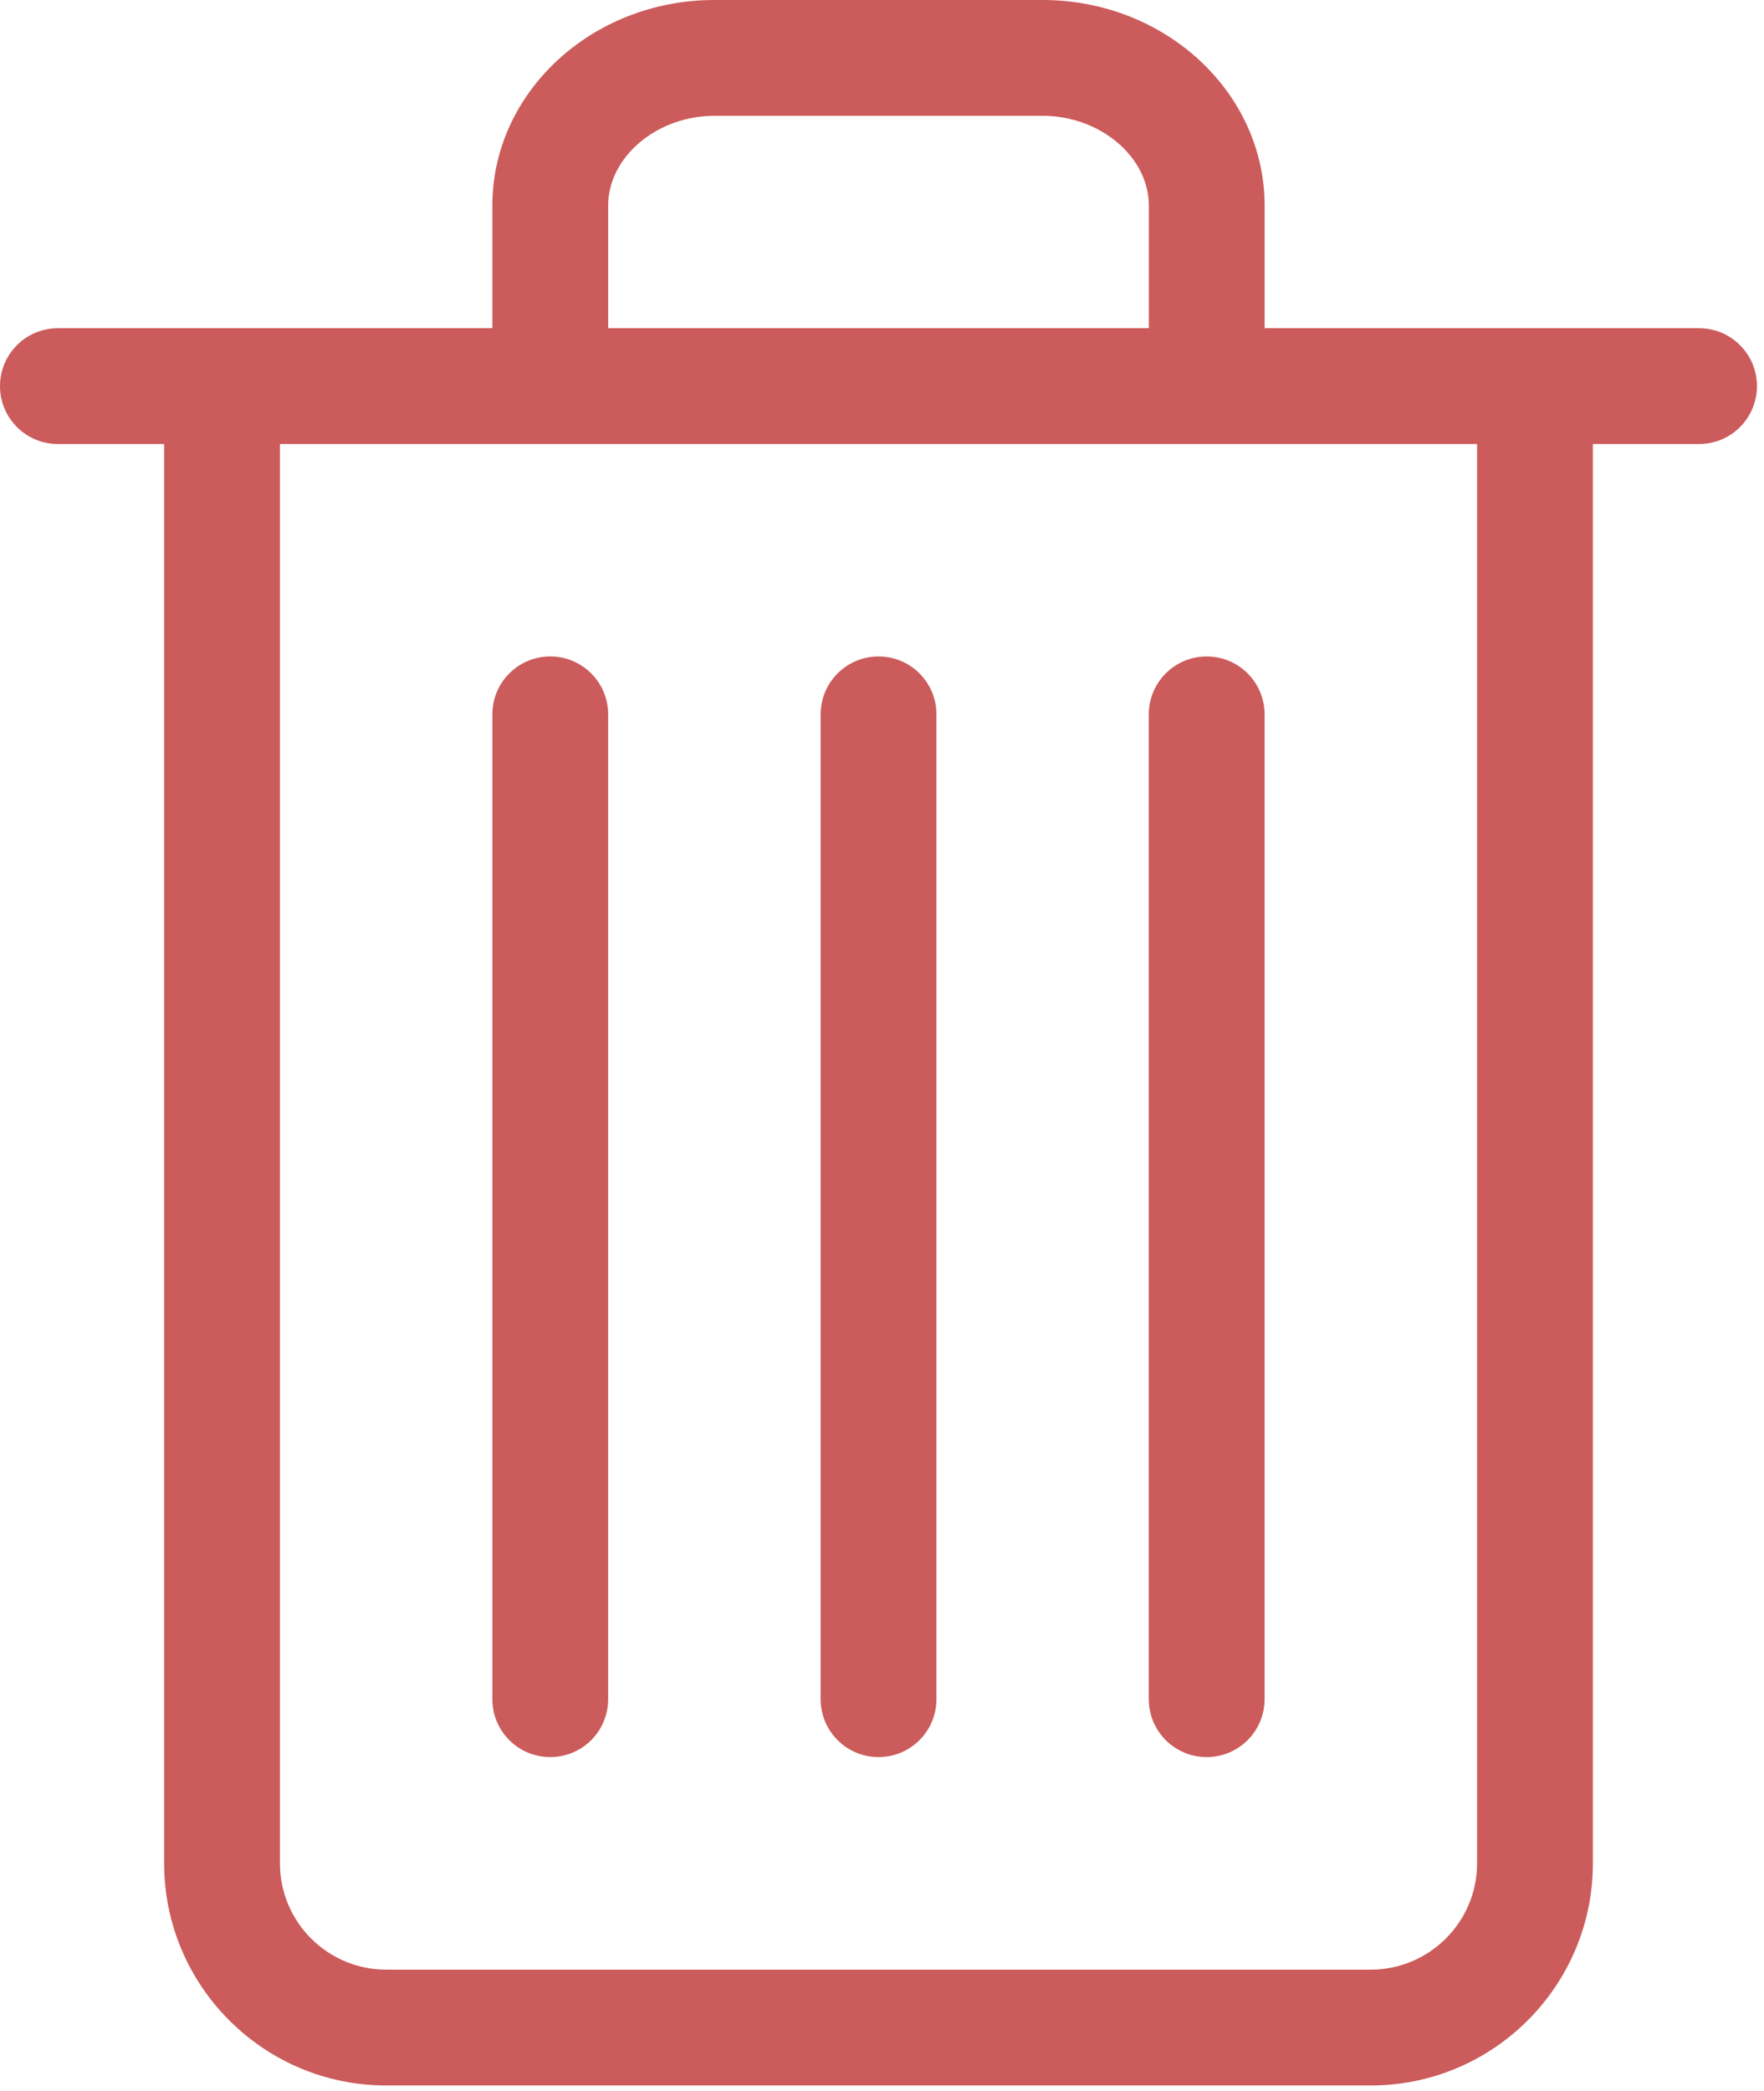
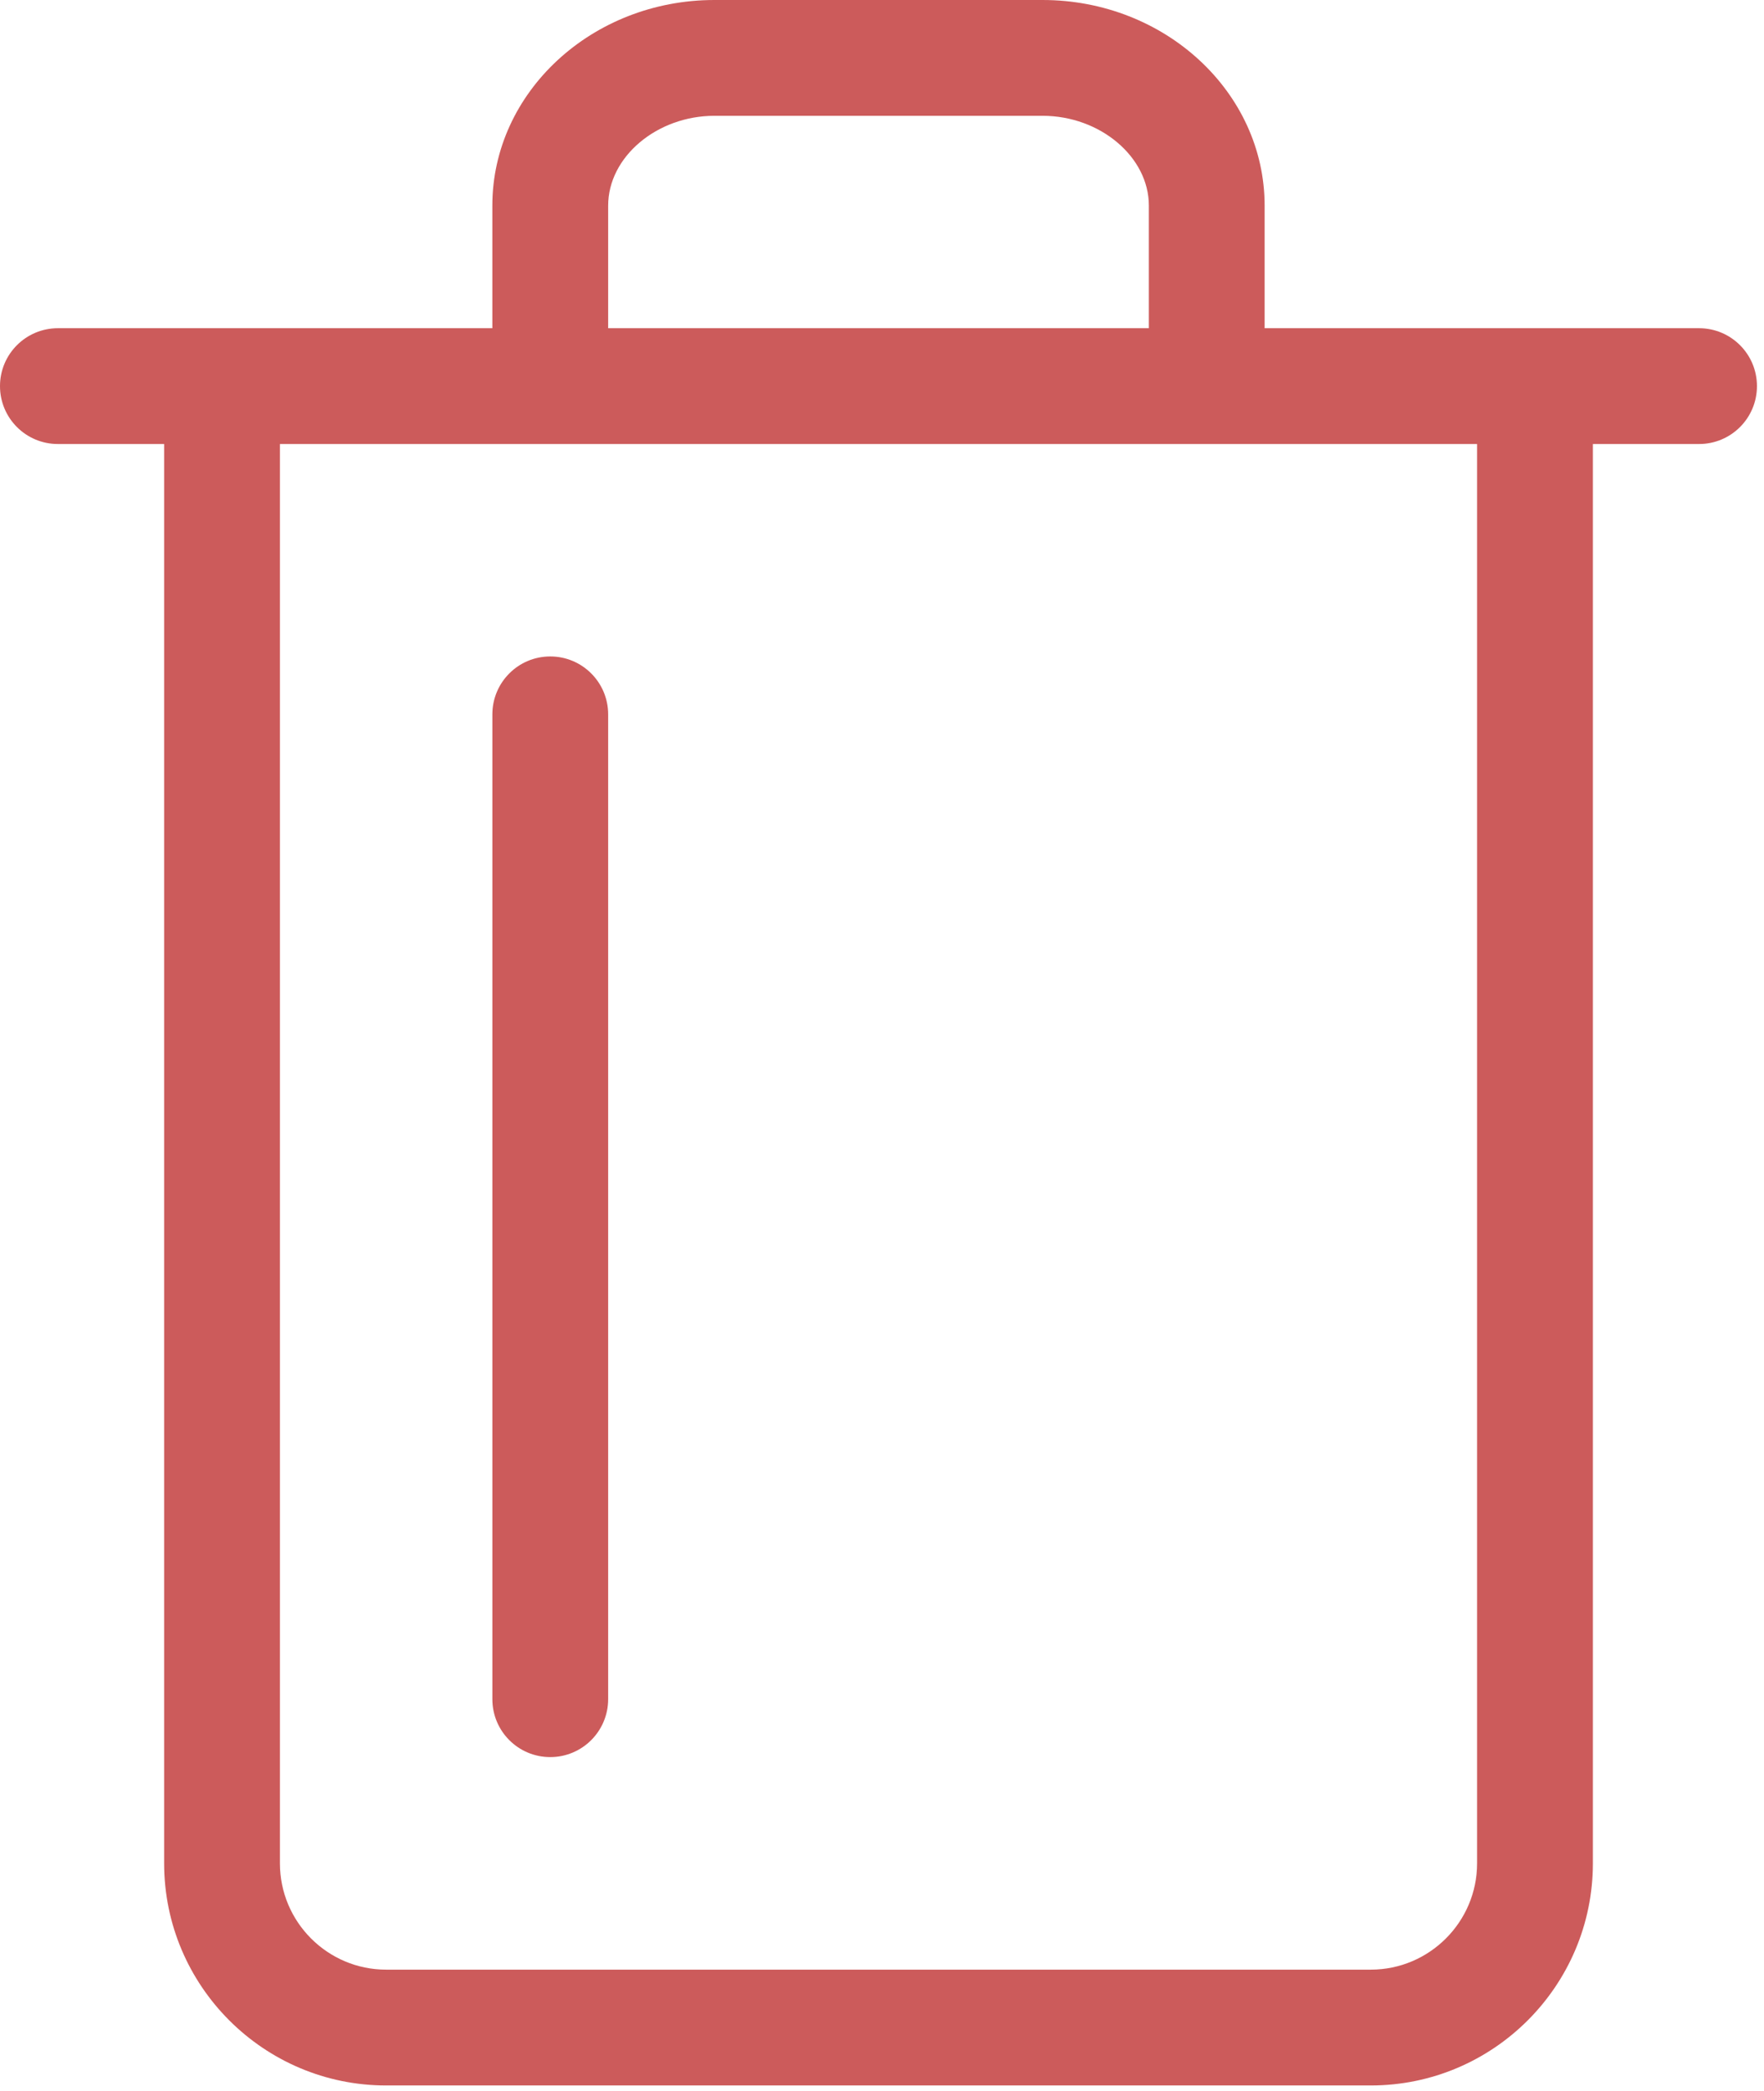
<svg xmlns="http://www.w3.org/2000/svg" width="178" height="211" viewBox="0 0 178 211" fill="none">
-   <path d="M121.763 177.277C124.991 177.277 127.605 174.663 127.605 171.435V72.073C127.605 68.846 124.991 66.231 121.763 66.231C118.535 66.231 115.921 68.846 115.921 72.073V171.435C115.921 174.663 118.535 177.277 121.763 177.277Z" fill="#CC5B5B" />
-   <path d="M88.651 177.277C91.879 177.277 94.493 174.663 94.493 171.435V72.073C94.493 68.846 91.879 66.231 88.651 66.231C85.423 66.231 82.809 68.846 82.809 72.073V171.435C82.809 174.663 85.423 177.277 88.651 177.277Z" fill="#CC5B5B" />
  <path d="M55.525 177.277C58.753 177.277 61.367 174.663 61.367 171.435V72.073C61.367 68.846 58.753 66.231 55.525 66.231C52.297 66.231 49.683 68.846 49.683 72.073V171.435C49.683 174.663 52.294 177.277 55.525 177.277Z" fill="#CC5B5B" />
  <path d="M105.206 0H72.086C59.735 0 49.681 9.31 49.681 20.745V33.114H5.842C2.614 33.114 0 35.728 0 38.956C0 42.184 2.614 44.798 5.842 44.798H16.563V187.998C16.563 200.355 26.612 210.407 38.962 210.407H138.324C150.681 210.407 160.732 200.355 160.732 187.998V44.798H171.447C174.675 44.798 177.289 42.184 177.289 38.956C177.289 35.728 174.675 33.114 171.447 33.114H127.609V20.745C127.609 9.31 117.557 0 105.206 0ZM61.368 20.745C61.368 15.837 66.275 11.684 72.089 11.684H105.206C111.02 11.684 115.928 15.837 115.928 20.745V33.114H61.368V20.745ZM149.048 187.998C149.048 193.909 144.234 198.722 138.324 198.722H38.962C33.052 198.722 28.247 193.909 28.247 187.998V44.798H149.048V187.998Z" fill="#CC5B5B" />
</svg>